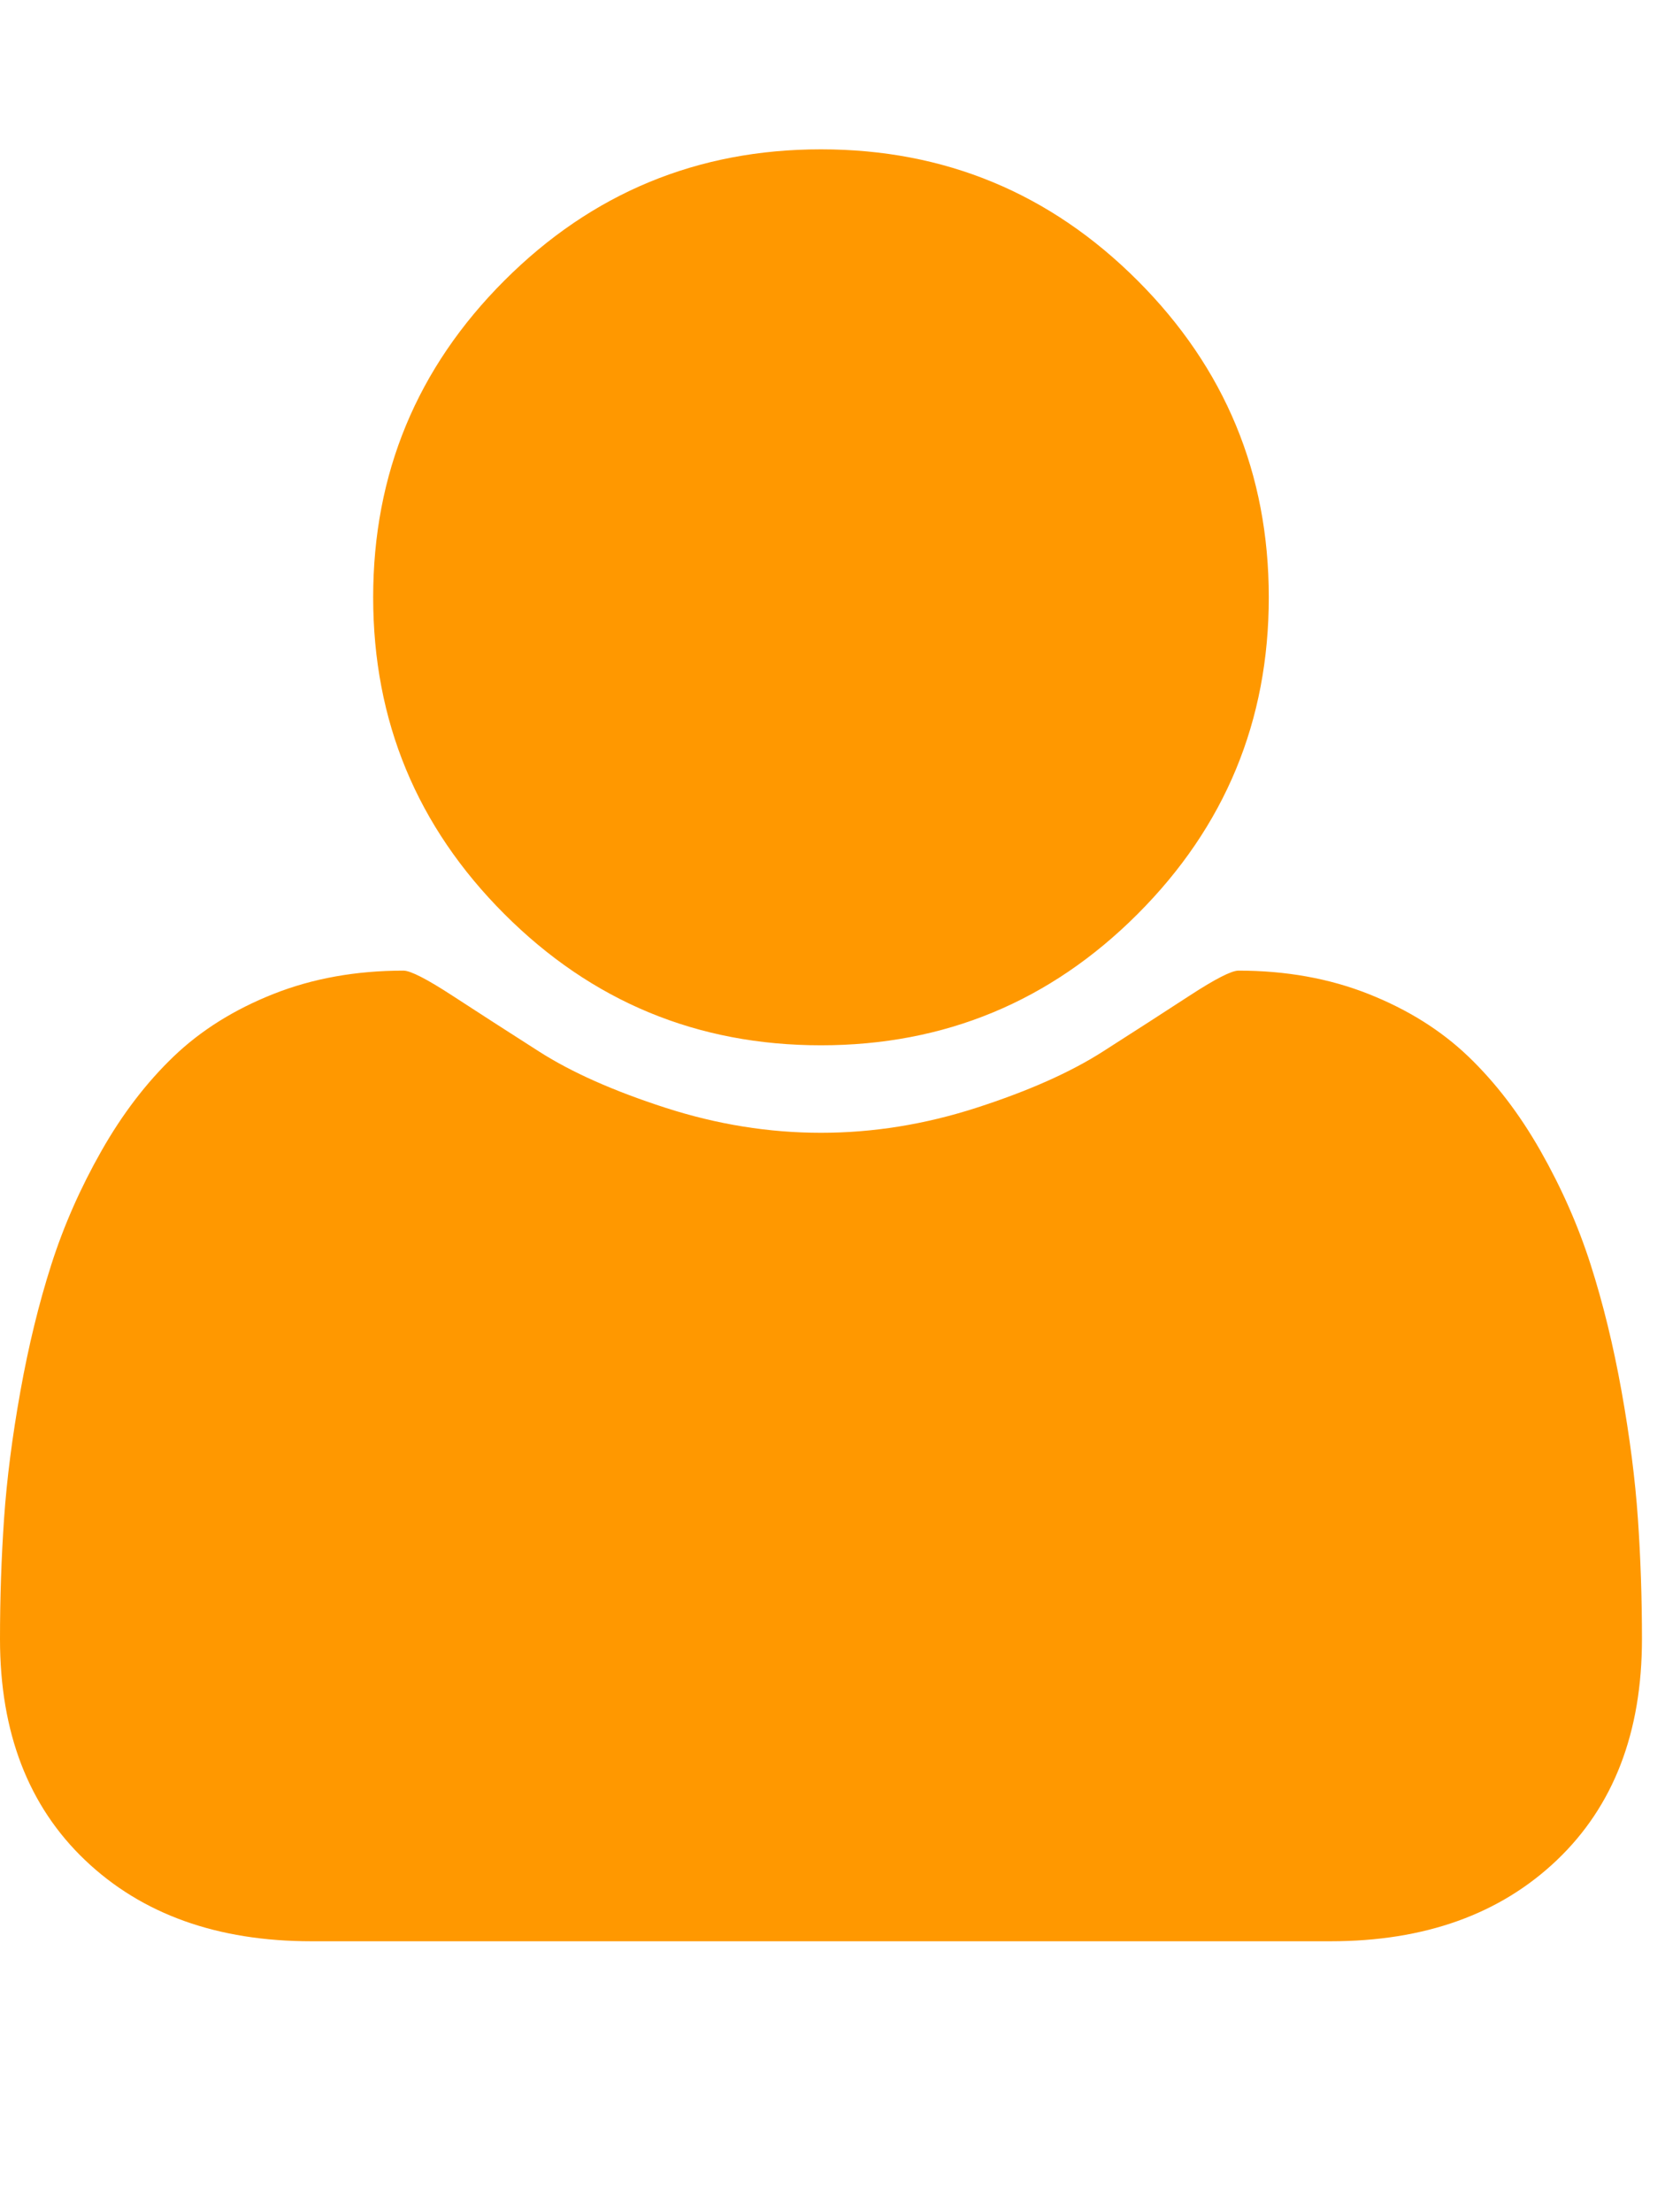
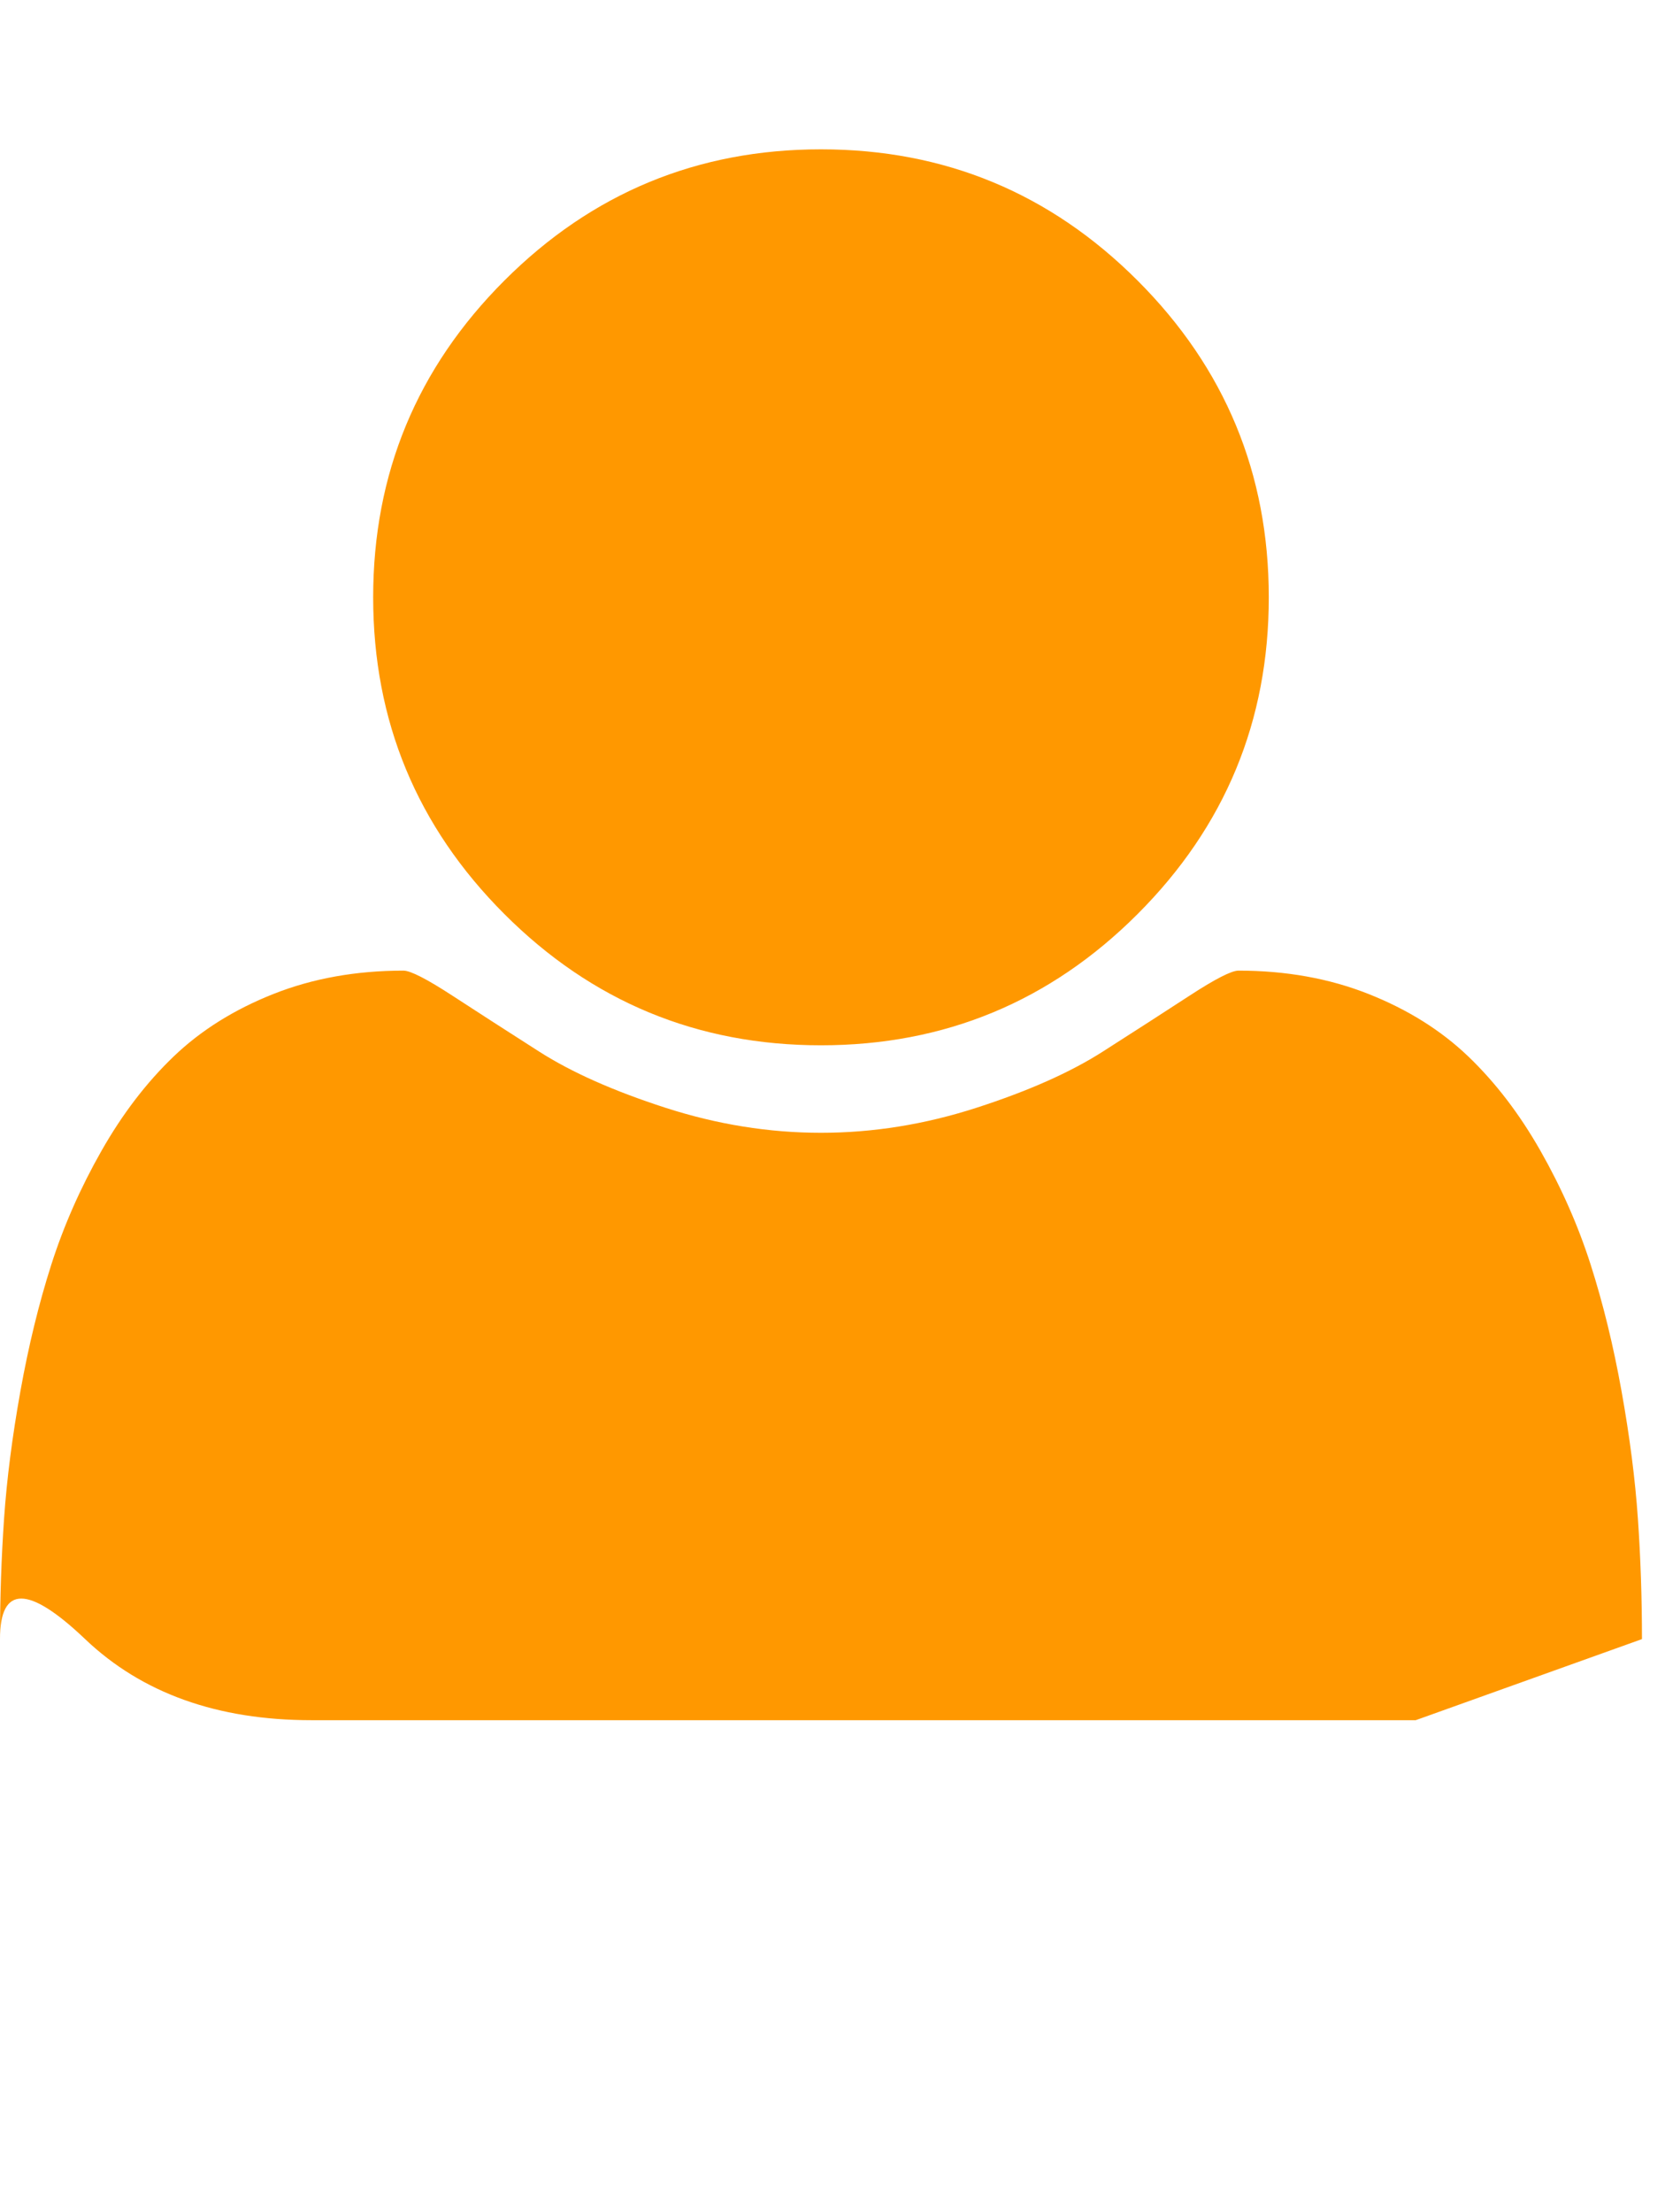
<svg xmlns="http://www.w3.org/2000/svg" width="1427.76" height="1896.083" preserveAspectRatio="none" viewBox="0 0 1427.76 1896.083" class="" fill="rgba(255, 152, 0, 1)">
-   <path d="M1408 1405q0 120-73 189.5t-194 69.5H267q-121 0-194-69.5T0 1405q0-53 3.5-103.5t14-109T44 1084t43-97.5 62-81 85.5-53.5T346 832q9 0 42 21.5t74.5 48 108 48T704 971t133.5-21.5 108-48 74.5-48 42-21.5q61 0 111.5 20t85.5 53.5 62 81 43 97.5 26.5 108.5 14 109 3.5 103.5zm-320-893q0 159-112.5 271.5T704 896 432.5 783.5 320 512t112.5-271.5T704 128t271.5 112.5T1088 512z" fill="#FF9800" />
+   <path d="M1408 1405t-194 69.5H267q-121 0-194-69.5T0 1405q0-53 3.5-103.5t14-109T44 1084t43-97.5 62-81 85.5-53.5T346 832q9 0 42 21.5t74.5 48 108 48T704 971t133.5-21.5 108-48 74.5-48 42-21.5q61 0 111.5 20t85.5 53.5 62 81 43 97.5 26.5 108.5 14 109 3.5 103.5zm-320-893q0 159-112.5 271.5T704 896 432.5 783.5 320 512t112.5-271.5T704 128t271.5 112.5T1088 512z" fill="#FF9800" />
</svg>